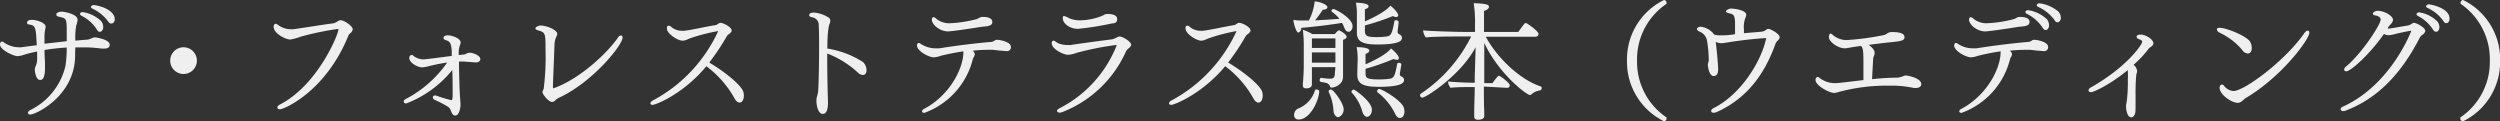
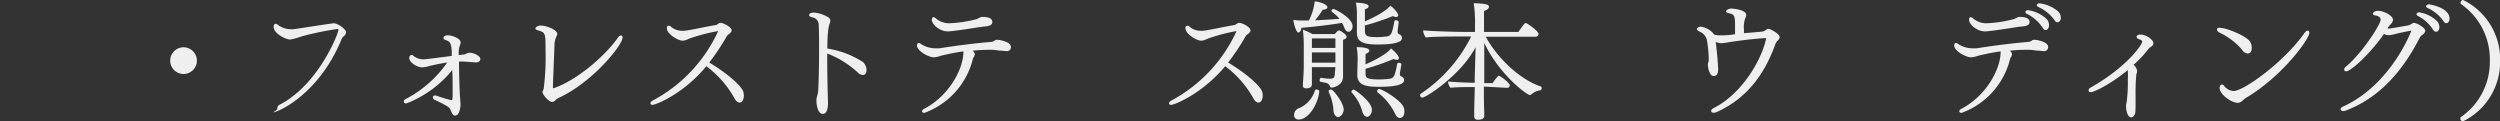
<svg xmlns="http://www.w3.org/2000/svg" id="レイヤー_1" data-name="レイヤー 1" viewBox="0 0 393.36 19.08">
  <rect x="0" y="0" width="393.36" height="19.08" fill="#333333" stroke="none" />
  <defs>
    <style>.cls-1{fill:#efefef;}</style>
  </defs>
-   <path class="cls-1" d="M11.82,8.32v.4c0,6.34-6.16,9.3-7.06,9.3-.22,0-.36-.1-.36-.26s.12-.34.44-.48a10.36,10.36,0,0,0,5.46-6.9,19.09,19.09,0,0,0,.2-2.9A35,35,0,0,0,7,7.86c0,.74.06,1.48.08,2,0,.28,0,.58,0,.88,0,1.78-.52,1.84-.78,1.84-.66,0-.82-1.34-.82-1.6a1.05,1.05,0,0,1,.08-.46A2.86,2.86,0,0,0,5.84,9c0-.28,0-.58,0-.9-.66.14-1.3.28-1.88.46a4.81,4.81,0,0,1-1.2.28C2.08,8.8,0,7.86,0,7c0-.24.12-.46.32-.46a.37.37,0,0,1,.22.08,4.17,4.17,0,0,0,2.38.82,3,3,0,0,0,.42,0c.72-.1,1.56-.22,2.44-.32C5.66,4.1,5.54,4,4.5,3.84a.24.24,0,0,1-.24-.26c0-.08,0-.46.78-.46.54,0,2.14.38,2.14,1.1a1.7,1.7,0,0,1-.1.52A8.18,8.18,0,0,0,7,6.24v.64l3.5-.4c0-.5,0-.9,0-1.26,0-2.3,0-2.32-1.2-2.58-.32-.06-.44-.2-.44-.34,0-.46.8-.46.88-.46.36,0,2.46.36,2.46,1.26A2.52,2.52,0,0,1,12,4a10.4,10.4,0,0,0-.14,2.4c.72-.08,1.36-.12,1.86-.16s.8-.36,1.26-.36c0,0,2.28.28,2.28,1.16,0,.34-.2.6-.82.6a4.21,4.21,0,0,1-.5,0,20.07,20.07,0,0,0-2.16-.18c-.66,0-1.3,0-1.92,0Zm3.36-3.78a6.17,6.17,0,0,0-2.36-2.06c-.18-.1-.24-.2-.24-.3s.18-.28.42-.28a5.41,5.41,0,0,1,2.94,1.44,1.51,1.51,0,0,1,.3,1c0,.28-.22.66-.52.66S15.36,4.84,15.18,4.54ZM17,3.36a6.27,6.27,0,0,0-2.46-2c-.18-.1-.24-.2-.24-.28s.18-.28.44-.28c.46,0,3.32.6,3.32,2.26,0,.3-.22.64-.5.64S17.22,3.64,17,3.36Z" />
  <path class="cls-1" d="M26.78,9.54a2.1,2.1,0,1,1,2.1,2.1A2.1,2.1,0,0,1,26.78,9.54Z" />
-   <path class="cls-1" d="M43.64,16.92c0-.16.12-.32.38-.46,6-3.08,9.22-11.1,9.22-11.76,0-.1,0-.14-.14-.14a46.84,46.84,0,0,0-5.76,1.2,8.83,8.83,0,0,1-1.66.46c-.74,0-2.62-.94-2.62-2a.57.57,0,0,1,.08-.34.26.26,0,0,1,.24-.14.48.48,0,0,1,.28.12,3.4,3.4,0,0,0,2.08.74,3,3,0,0,0,.42,0c2.16-.3,4.44-.7,6.36-.94a2.41,2.41,0,0,0,.6-.3,1.21,1.21,0,0,1,.44-.18c.62,0,1.94.94,1.94,1.42a1,1,0,0,1-.44.68,1,1,0,0,0-.24.32c-3.56,8.8-10.12,11.6-10.8,11.6C43.78,17.18,43.64,17.06,43.64,16.92Z" />
+   <path class="cls-1" d="M43.64,16.92c0-.16.12-.32.38-.46,6-3.08,9.22-11.1,9.22-11.76,0-.1,0-.14-.14-.14a46.84,46.84,0,0,0-5.76,1.2,8.83,8.83,0,0,1-1.66.46c-.74,0-2.62-.94-2.62-2a.57.57,0,0,1,.08-.34.26.26,0,0,1,.24-.14.48.48,0,0,1,.28.12,3.4,3.4,0,0,0,2.08.74,3,3,0,0,0,.42,0c2.16-.3,4.44-.7,6.36-.94c.62,0,1.94.94,1.94,1.42a1,1,0,0,1-.44.68,1,1,0,0,0-.24.32c-3.56,8.8-10.12,11.6-10.8,11.6C43.78,17.18,43.64,17.06,43.64,16.92Z" />
  <path class="cls-1" d="M63.92,16.28c-.24,0-.4-.14-.4-.32a.47.47,0,0,1,.28-.36,18.15,18.15,0,0,0,6.56-5.76,27.48,27.48,0,0,0-2.84.56,5.26,5.26,0,0,1-1.12.2c-.66,0-2-.7-2-1.48a.45.45,0,0,1,.38-.48.34.34,0,0,1,.26.14,2.54,2.54,0,0,0,1.58.56c.12,0,.36,0,4.46-.54,0-.2,0-.56,0-.72C71,6.6,70.7,6.5,70.1,6.3c-.22-.08-.32-.2-.32-.32s.06-.42.7-.42,2,.48,2,1.12a.8.8,0,0,1-.06.3,3.74,3.74,0,0,0-.24,1.68c.26,0,.5-.06.74-.08.42,0,.46-.28,1-.28s1.66.44,1.66,1c0,.28-.26.52-.68.52h-.06l-1.92-.14c-.24,0-.46,0-.7,0,0,1.62.1,4.78.12,4.86,0,.32.12,1.58.12,1.86,0,.62-.22,1.78-.82,1.78-.32,0-.46-.18-.72-.78a1.06,1.06,0,0,0-.52-.66,19.52,19.52,0,0,0-1.94-1,.49.49,0,0,1-.36-.42.32.32,0,0,1,.36-.3.79.79,0,0,1,.28.06,20.13,20.13,0,0,0,2.28.68c.12,0,.2-.1.2-.9,0-.2,0-.44,0-.72,0-1,0-2.08-.06-3.12A17.2,17.2,0,0,1,63.92,16.28Z" />
  <path class="cls-1" d="M88.12,15.3a2.36,2.36,0,0,0-.74.48.73.73,0,0,1-.52.26c-.52,0-1.5-1.16-1.5-1.56,0-.18.12-.3.18-.48a38.4,38.4,0,0,0,.3-6c0-2.74,0-2.9-1.18-3.22-.2-.06-.42-.16-.42-.32s.42-.44.82-.44c.92,0,2.62.66,2.62,1.32a.67.67,0,0,1-.1.34,3.35,3.35,0,0,0-.34,1.5C87.16,9.66,87,13,87,13.6v.08s0,.24.06.22c4.1-1.42,8.48-5.52,10.18-8a.6.6,0,0,1,.46-.32c.16,0,.26.12.26.32C98,7,93.44,12.76,88.12,15.3Z" />
  <path class="cls-1" d="M102.68,16.5c-.22,0-.34-.1-.34-.24s.12-.32.4-.46A23.4,23.4,0,0,0,113,4.9s0,0-.08,0A29.35,29.35,0,0,0,108.66,6c-.2.06-.42.18-.68.28a1.75,1.75,0,0,1-.56.12c-.82,0-2.48-1.12-2.48-1.88a.83.83,0,0,1,0-.28.33.33,0,0,1,.28-.2.65.65,0,0,1,.44.24,2.67,2.67,0,0,0,1.68.56,1.83,1.83,0,0,0,.34,0c1.12-.12,3.24-.62,4.84-.88.3,0,.52-.32.78-.36h.06c.48,0,1.76.66,1.76,1.2,0,.22-.22.42-.5.62a.91.91,0,0,0-.24.24,36.1,36.1,0,0,1-2.78,4.18c3.16,1.9,5.16,3.82,5.36,4.62a2,2,0,0,1,.08.58c0,.74-.34,1.1-.66,1.1s-.6-.26-.84-.72a16,16,0,0,0-4.4-5C107.5,14.82,103.16,16.5,102.68,16.5Z" />
  <path class="cls-1" d="M130.16,9.28c0,2.38.06,5,.12,6.78v.14c0,.58-.08,1.72-.82,1.72s-1-1.3-1-2.1a2.91,2.91,0,0,1,.08-.62,4.21,4.21,0,0,0,.18-.72c.08-.86.16-4,.16-6.88,0-1.34,0-2.62-.06-3.54a1.21,1.21,0,0,0-1.08-1.34c-.3-.08-.42-.2-.42-.32s0-.42.8-.42a5.08,5.08,0,0,1,2.22.76.55.55,0,0,1,.3.52,1.19,1.19,0,0,1-.1.46c-.08.2-.36.92-.36,3.92a14.37,14.37,0,0,1,5.6,2.12,1.73,1.73,0,0,1,.56,1.28c0,.58-.32.76-.58.76a1.27,1.27,0,0,1-.78-.38,15,15,0,0,0-4.82-3Z" />
  <path class="cls-1" d="M153.38,8.52a.74.74,0,0,1-.08.28c0,.1-.1.18-.14.28a1,1,0,0,0-.1.26,12.12,12.12,0,0,1-7.62,8.42c-.22,0-.36-.1-.36-.24s.1-.28.34-.4c3.94-2.08,6.08-6.2,6.16-8.76a1.14,1.14,0,0,0,0-.28,36.19,36.19,0,0,0-3.56.7,3.93,3.93,0,0,1-1.08.24c-.82,0-2.66-1-2.66-1.86,0-.24.12-.4.3-.4a.43.43,0,0,1,.26.12,4.26,4.26,0,0,0,2.52.72,3.28,3.28,0,0,0,.46,0c3-.48,5.92-.82,8.08-1a1,1,0,0,0,.6-.22.79.79,0,0,1,.3-.12h.12c.22,0,2.14.26,2.14,1.12a.61.61,0,0,1-.7.66,5.82,5.82,0,0,1-.64-.06c-.56,0-.9-.1-1.52-.14-.22,0-.48,0-.72,0a21.15,21.15,0,0,0-2.44.14A.89.89,0,0,1,153.38,8.52Zm2.06-4.42c-.3.06-.72.08-1.14.14-3.4.54-4.84.7-5.14.7-1.34,0-2.54-1.12-2.54-1.82,0-.22.08-.42.26-.42a.63.63,0,0,1,.38.2,3.2,3.2,0,0,0,2.1.76A19.65,19.65,0,0,0,153.7,3c.68-.34.68-.34.86-.34.34,0,1.58,0,1.58.8C156.14,3.72,156,4,155.44,4.1Z" />
-   <path class="cls-1" d="M167.08,17.66a1.11,1.11,0,0,1-.34.06c-.24,0-.42-.12-.42-.28s.12-.26.38-.4a18.86,18.86,0,0,0,9-9.9s0-.06-.1-.06a46.16,46.16,0,0,0-6.22,1.24,4.48,4.48,0,0,1-1.34.3c-.66,0-2.56-.86-2.56-1.84,0-.22.12-.38.3-.38a.38.38,0,0,1,.18.06c.14.08.3.22.54.34a3.72,3.72,0,0,0,1.5.28,3.1,3.1,0,0,0,.44,0c2.74-.4,5-.7,6.6-.9a3.51,3.51,0,0,0,.7-.3,1,1,0,0,1,.42-.14c.5,0,1.82.82,1.82,1.3,0,.2-.16.38-.44.6a1.48,1.48,0,0,0-.36.42A18.19,18.19,0,0,1,167.08,17.66Zm8-14a46.27,46.27,0,0,1-5.48.88c-1.2,0-2.38-.78-2.38-1.7,0-.24.08-.32.2-.32a3,3,0,0,1,.76.32,4.08,4.08,0,0,0,1.76.36,9.48,9.48,0,0,0,3.64-.78,1.09,1.09,0,0,1,.66-.22c1.26,0,1.54.42,1.54.8S175.68,3.56,175.12,3.7Z" />
  <path class="cls-1" d="M184.28,16.5c-.22,0-.34-.1-.34-.24s.12-.32.4-.46A23.4,23.4,0,0,0,194.56,4.9s0,0-.08,0A29.35,29.35,0,0,0,190.26,6c-.2.06-.42.18-.68.28a1.75,1.75,0,0,1-.56.12c-.82,0-2.48-1.12-2.48-1.88a.83.83,0,0,1,0-.28.33.33,0,0,1,.28-.2.65.65,0,0,1,.44.24,2.67,2.67,0,0,0,1.68.56,1.83,1.83,0,0,0,.34,0c1.12-.12,3.24-.62,4.84-.88.3,0,.52-.32.78-.36H195c.48,0,1.76.66,1.76,1.2,0,.22-.22.42-.5.62a.91.91,0,0,0-.24.24,36.1,36.1,0,0,1-2.78,4.18c3.16,1.9,5.16,3.82,5.36,4.62a2,2,0,0,1,.08.58c0,.74-.34,1.1-.66,1.1s-.6-.26-.84-.72a16,16,0,0,0-4.4-5C189.1,14.82,184.76,16.5,184.28,16.5Z" />
  <path class="cls-1" d="M204.76,4.38c0,.44-.28.74-.5.74s-.64-1-.76-2a5.88,5.88,0,0,0,1.18.1c.36,0,.78,0,1.26,0a8.55,8.55,0,0,0,.92-3c.52,0,2,.42,2,.94,0,0,0,.36-.72.36a18.43,18.43,0,0,1-1.22,1.68c1.24-.06,2.64-.14,3.84-.24a6.39,6.39,0,0,0-1.18-1.1.18.18,0,0,1-.08-.16.32.32,0,0,1,.32-.28c.24,0,3,1.4,3,2.7,0,.5-.3.88-.62.88s-.52-.24-.68-.64-.24-.54-.36-.76C209.12,3.94,206.64,4.22,204.76,4.38ZM203.62,18.1a1.12,1.12,0,0,1,.82-1.1,4.43,4.43,0,0,0,2.46-2.78.2.2,0,0,1,.22-.14c.2,0,.46.14.46.24-.1,1.78-1.56,4.48-3.22,4.48A.66.66,0,0,1,203.62,18.1Zm6.5-7.54h-3.7v1.8c0,.2,0,.64,0,.8v.06c0,.18,0,.68-.9.68-.38,0-.52-.16-.52-.46v-.1c0-.32.06-.84.06-1s.08-.86.08-2.12V7.68a22.85,22.85,0,0,0-.14-3,8.42,8.42,0,0,1,1.5.68h3.52c.4-.46.5-.56.64-.56a.21.21,0,0,1,.12,0c.5.26,1.1.68,1.1,1,0,.18-.16.34-.56.46,0,.46,0,3.32,0,3.32,0,.48,0,2,0,2.42v.06c0,1.34-1.44,1.72-1.74,1.72s-.28-.14-.36-.3a.84.84,0,0,0-.52-.42c-.18-.06-.7-.14-.88-.18s-.18-.14-.18-.28.1-.36.24-.36h0a9.45,9.45,0,0,0,1.42.14c.54,0,.72-.24.72-.74Zm0-4.52h-3.7v1.5h3.7Zm0,2.2h-3.7V9.86h3.7Zm-.3,9.22a7.85,7.85,0,0,0-.76-3,.18.18,0,0,1,0-.1c0-.16.18-.28.36-.28.4,0,2,2.2,2,3.1s-.68,1.26-.9,1.26S209.86,18.06,209.82,17.46Zm4.54.12a7.18,7.18,0,0,0-1.66-3,.22.22,0,0,1-.06-.14.39.39,0,0,1,.38-.34c.14,0,2.84,1.86,2.84,3.16,0,.74-.44,1.12-.78,1.12S214.44,17.92,214.36,17.58Zm.4-12.82c0,.9.26,1.08,1.92,1.08A13.48,13.48,0,0,0,218,5.76c.8-.08,1-.2,1.4-2.42,0-.12.14-.16.26-.16s.4.1.4.24v0c0,.42-.12,1.1-.16,1.5V5c0,.48.6.34.68.86V6c0,.36-.28,1-3.84,1-2.48,0-3.24-.52-3.24-1.88V5c0-.24,0-2.66,0-2.8a8.3,8.3,0,0,0-.16-1.78c1.9.06,2,.42,2,.56s-.08.34-.58.48c0,.26,0,1.12,0,1.9,1-.42,3.26-1.5,4-2.48.64.5,1.24,1.2,1.24,1.5s-.32.3-.36.3a.91.91,0,0,1-.46-.16A35.21,35.21,0,0,1,214.76,4Zm5.5,6.78v.08a.43.43,0,0,0,.22.42c.06,0,.12,0,.18.08a.53.53,0,0,1,.26.48c0,.48-.54,1.06-4,1.06-2.46,0-3.36-.48-3.36-1.92v-.12c0-.28.06-2.14.06-2.28a9.56,9.56,0,0,0-.16-1.92c1.16,0,2,.18,2,.54,0,.2-.22.4-.6.52,0,.2,0,1,0,1.64.84-.36,3.26-1.48,4-2.5.34.24,1.24,1.1,1.24,1.48s-.26.3-.38.3a1,1,0,0,1-.44-.12,37.52,37.52,0,0,1-4.42,1.54v.58c0,.8,0,1.1,2.18,1.1a13.61,13.61,0,0,0,1.4-.08c.9-.1,1-.32,1.4-2.36,0-.12.16-.18.28-.18s.38.1.38.24v0Zm-.8,6.26a9.23,9.23,0,0,0-2.7-3.26.18.18,0,0,1-.08-.16A.37.37,0,0,1,217,14c.44,0,3.42,1.74,3.86,2.88a1.87,1.87,0,0,1,.12.68c0,.44-.18,1-.74,1C220,18.58,219.7,18.34,219.46,17.8Z" />
  <path class="cls-1" d="M233.48,13.62c0,1.24,0,2.88.06,4,0,.2,0,.38,0,.62,0,.54-.66.6-1,.6s-.58-.14-.58-.5v0s0-.36,0-.84c0-1,.08-2.58.08-3.8h-.64c-.7,0-2.38,0-3.16.12a1.64,1.64,0,0,1-.4-1c.88.1,3.1.2,4.06.2h.14c0-.42,0-.72,0-.86l.14-4.74c-2.26,4.34-7.78,7.94-8.4,7.94a.37.37,0,0,1-.34-.38.29.29,0,0,1,.12-.24,23.26,23.26,0,0,0,7.92-9H229.7c-.8,0-4.38,0-5.34.16a2,2,0,0,1-.44-1.12v0c1.2.12,5,.24,6.26.24h1.9v-1a20,20,0,0,0-.2-3.52c2.3.08,2.4.3,2.4.6s-.52.56-.78.62c0,.32,0,1.66,0,3.3h5.4c.88-1.22,1-1.4,1.18-1.4s2,1.28,2,1.72a.46.46,0,0,1-.5.44h-7.8c1.84,3.42,5.46,6.78,8.64,7.82a.24.24,0,0,1,.16.26c0,.16-.1.34-.24.36a2.58,2.58,0,0,0-1.4.64.32.32,0,0,1-.2.1c-.5,0-4.88-3.28-7.2-8.2v6.32h1.3c.16-.24.82-1.16,1-1.16s1.72,1.1,1.72,1.52a.4.4,0,0,1-.44.38Z" />
-   <path class="cls-1" d="M261.82,19.08A10.4,10.4,0,0,1,256,9.54,10.38,10.38,0,0,1,261.82,0h0a.42.42,0,0,1,.4.42.58.58,0,0,1,0,.18,10.53,10.53,0,0,0-4.64,8.94,10.53,10.53,0,0,0,4.64,8.94.58.58,0,0,1,0,.18.42.42,0,0,1-.4.42Z" />
  <path class="cls-1" d="M273,4.28c0-1.4,0-2-.74-2.14-.5-.12-.68-.18-.68-.36s.48-.44.84-.44c0,0,2.34.14,2.34,1a1.43,1.43,0,0,1-.16.54,4.15,4.15,0,0,0-.2,1.8v.54c1-.08,2-.16,2.82-.24a1.33,1.33,0,0,0,.7-.32.7.7,0,0,1,.34-.12c.28,0,1.76.76,1.76,1.32,0,.2-.16.4-.42.64a1.19,1.19,0,0,0-.24.4c-1.66,4.62-4.34,8.5-9.22,10.72a1.38,1.38,0,0,1-.5.12c-.26,0-.4-.12-.4-.28s.12-.32.4-.46C274,14.82,277.2,9.5,277.9,6c0,0,0,0-.14,0-1.94.1-4.66.46-6.1.7a6.1,6.1,0,0,1-.82.1,1.94,1.94,0,0,1-.88-.22c.1.72.38,3.46.38,4.32s-.34,1.06-.72,1.06c-.64,0-.9-1.3-.9-1.82,0-.22.12-.4.14-.62V9.24a19.38,19.38,0,0,0-.3-3A1.94,1.94,0,0,0,267.48,5c-.36-.16-.48-.3-.48-.44s.26-.36.58-.36a3.09,3.09,0,0,1,2.14,1.24,3.15,3.15,0,0,0,1,.12A12.28,12.28,0,0,0,273,5.38Z" />
-   <path class="cls-1" d="M291.72,7.38c-.52.08-1,.2-1.38.22h-.1c-1,0-2.48-1-2.48-1.78,0-.08.06-.54.26-.54a.55.55,0,0,1,.3.16,3.26,3.26,0,0,0,2.3.86,42.09,42.09,0,0,0,5.78-.78,1.19,1.19,0,0,0,.46-.2,1.26,1.26,0,0,1,.8-.28c1.38,0,2,.26,2,.8s-.44.64-2.32.82c-.68.06-2,.22-3.3.4.36.26.92.78.92,1.2,0,0,0,.1,0,.14,0,.26-.2.54-.22.78s-.12,2-.18,3.28a37,37,0,0,1,4-.24,3.22,3.22,0,0,0,1-.28,1,1,0,0,1,.34-.06c.22,0,2.4.38,2.4,1.36,0,.38-.36.6-.82.6a2.2,2.2,0,0,1-.36,0,16.18,16.18,0,0,0-3.78-.36,28.86,28.86,0,0,0-8.06,1,2.69,2.69,0,0,1-.7.14c-.76,0-2.92-1.14-2.92-2.06a.45.45,0,0,1,.34-.46.35.35,0,0,1,.24.12,3.94,3.94,0,0,0,2.54.86c.28,0,.44,0,4.42-.48,0-.82,0-1.82,0-2.7,0-2.1-.08-2.34-.38-2.68Z" />
  <path class="cls-1" d="M316.58,8.52a.74.74,0,0,1-.08.28c0,.1-.1.18-.14.28a1,1,0,0,0-.1.26,12.12,12.12,0,0,1-7.62,8.42c-.22,0-.36-.1-.36-.24s.1-.28.34-.4c3.94-2.08,6.08-6.2,6.16-8.76a1.14,1.14,0,0,0,0-.28,36.19,36.19,0,0,0-3.56.7,3.93,3.93,0,0,1-1.08.24c-.82,0-2.66-1-2.66-1.86,0-.24.12-.4.3-.4a.43.43,0,0,1,.26.12,4.22,4.22,0,0,0,2.52.72,3.28,3.28,0,0,0,.46,0c3-.48,5.92-.82,8.08-1a1,1,0,0,0,.6-.22.79.79,0,0,1,.3-.12h.12c.22,0,2.14.26,2.14,1.12a.61.61,0,0,1-.7.66,5.82,5.82,0,0,1-.64-.06c-.56,0-.9-.1-1.52-.14-.22,0-.48,0-.72,0a21.15,21.15,0,0,0-2.44.14A.89.89,0,0,1,316.58,8.52Zm2.06-4.42c-.3.06-.72.08-1.14.14-3.4.54-4.84.7-5.14.7-1.34,0-2.54-1.12-2.54-1.82,0-.22.08-.42.26-.42a.63.63,0,0,1,.38.2,3.2,3.2,0,0,0,2.1.76A19.65,19.65,0,0,0,316.9,3c.68-.34.68-.34.86-.34.34,0,1.58,0,1.58.8C319.34,3.72,319.18,4,318.64,4.1Zm2.7.18a6.27,6.27,0,0,0-2.42-2.1c-.18-.1-.24-.2-.24-.3s.18-.28.42-.28a5.44,5.44,0,0,1,3,1.46,1.56,1.56,0,0,1,.3,1c0,.28-.2.66-.5.66S321.54,4.58,321.34,4.28Zm1.88-1.18a6.36,6.36,0,0,0-2.5-2c-.18-.1-.26-.2-.26-.3s.2-.28.46-.28a5.79,5.79,0,0,1,3,1.34,1.59,1.59,0,0,1,.34,1c0,.28-.2.64-.5.64S323.42,3.38,323.22,3.1Z" />
  <path class="cls-1" d="M336,17.46c0,.42-.22,1-.66,1-.6,0-.82-1.1-.82-1.76a2.25,2.25,0,0,1,.1-.64,24.4,24.4,0,0,0,.18-3.62,9.86,9.86,0,0,0,0-1.28s0-.08,0-.14c-2.5,2.08-5.26,3.48-5.8,3.48-.24,0-.38-.12-.38-.28a.57.57,0,0,1,.36-.46c5.78-3.28,8.08-6.78,8.08-7.18,0-.14-.1-.26-.3-.34a1.57,1.57,0,0,1-.42-.18.34.34,0,0,1-.16-.28c0-.1.08-.34.64-.34.82,0,2,.78,2,1.36,0,.24-.16.46-.5.64a1.26,1.26,0,0,0-.24.22,16.62,16.62,0,0,1-2.38,2.54,1.36,1.36,0,0,1,.56,1,1.21,1.21,0,0,1-.12.48,31.29,31.29,0,0,0-.12,3.3c0,.72,0,1.38,0,1.82Z" />
  <path class="cls-1" d="M352.8,7.86a10.54,10.54,0,0,0-3.52-2.7s-.46-.2-.46-.5.2-.28.48-.28c1,0,4.26,1.3,4.76,2.22a2,2,0,0,1,.24.94c0,.34-.1.88-.66.88A1.13,1.13,0,0,1,352.8,7.86Zm0,8a1,1,0,0,1-.7.32c-1,0-2.86-1.32-2.86-2.36,0-.3.18-.52.38-.52a.41.41,0,0,1,.3.18,2.08,2.08,0,0,0,1.5.84c1.68,0,8.1-4.7,11.18-9.14.18-.24.36-.36.5-.36s.26.12.26.34c0,1-4.3,6.9-10,10.26a1.37,1.37,0,0,0-.36.3Z" />
  <path class="cls-1" d="M379.8,3.6c.52,0,1.8.8,1.8,1.24,0,.28-.28.52-.48.66a1.16,1.16,0,0,0-.4.46c-3,5.82-6.74,9.58-11.64,11.44a.93.93,0,0,1-.38.08c-.26,0-.42-.14-.42-.3s.12-.3.4-.42C376.26,13.3,379.4,4.88,379.4,4.84v0l-.12,0c-.58.1-1.84.36-2.68.58a4.32,4.32,0,0,1-.76.12,1.51,1.51,0,0,1-.74-.2c-2,2.92-5.16,5.88-5.94,5.88a.29.29,0,0,1-.32-.28.65.65,0,0,1,.3-.48c2.5-2.06,5.44-6.62,5.44-7.36,0-.32-.26-.58-.86-.68-.18,0-.36-.12-.36-.28s.32-.44.8-.44c.92,0,2.36.76,2.36,1.42,0,.26-.14.48-.46.8a2.84,2.84,0,0,0-.4.56,2.55,2.55,0,0,0,.38,0c.66-.08,2-.34,2.78-.46a2,2,0,0,0,.6-.24c.1-.06.24-.18.36-.18ZM383.3,5c-.16,0-.34-.1-.52-.4a6.16,6.16,0,0,0-2.32-2.08c-.18-.1-.24-.2-.24-.3s.18-.28.42-.28a5.09,5.09,0,0,1,2.88,1.46,1.48,1.48,0,0,1,.3,1C383.8,4.68,383.6,5,383.3,5Zm2.12-2c0,.28-.2.64-.48.64s-.32-.1-.52-.38a6.22,6.22,0,0,0-2.44-2c-.18-.08-.26-.2-.26-.28s.2-.3.44-.3c.06,0,3.26.46,3.26,2.26Z" />
  <path class="cls-1" d="M387.52,19.08a.42.42,0,0,1-.4-.42.58.58,0,0,1,0-.18,10.53,10.53,0,0,0,4.64-8.94A10.53,10.53,0,0,0,387.16.6a.58.58,0,0,1,0-.18.42.42,0,0,1,.4-.42h0a10.38,10.38,0,0,1,5.82,9.54,10.4,10.4,0,0,1-5.82,9.54Z" />
</svg>